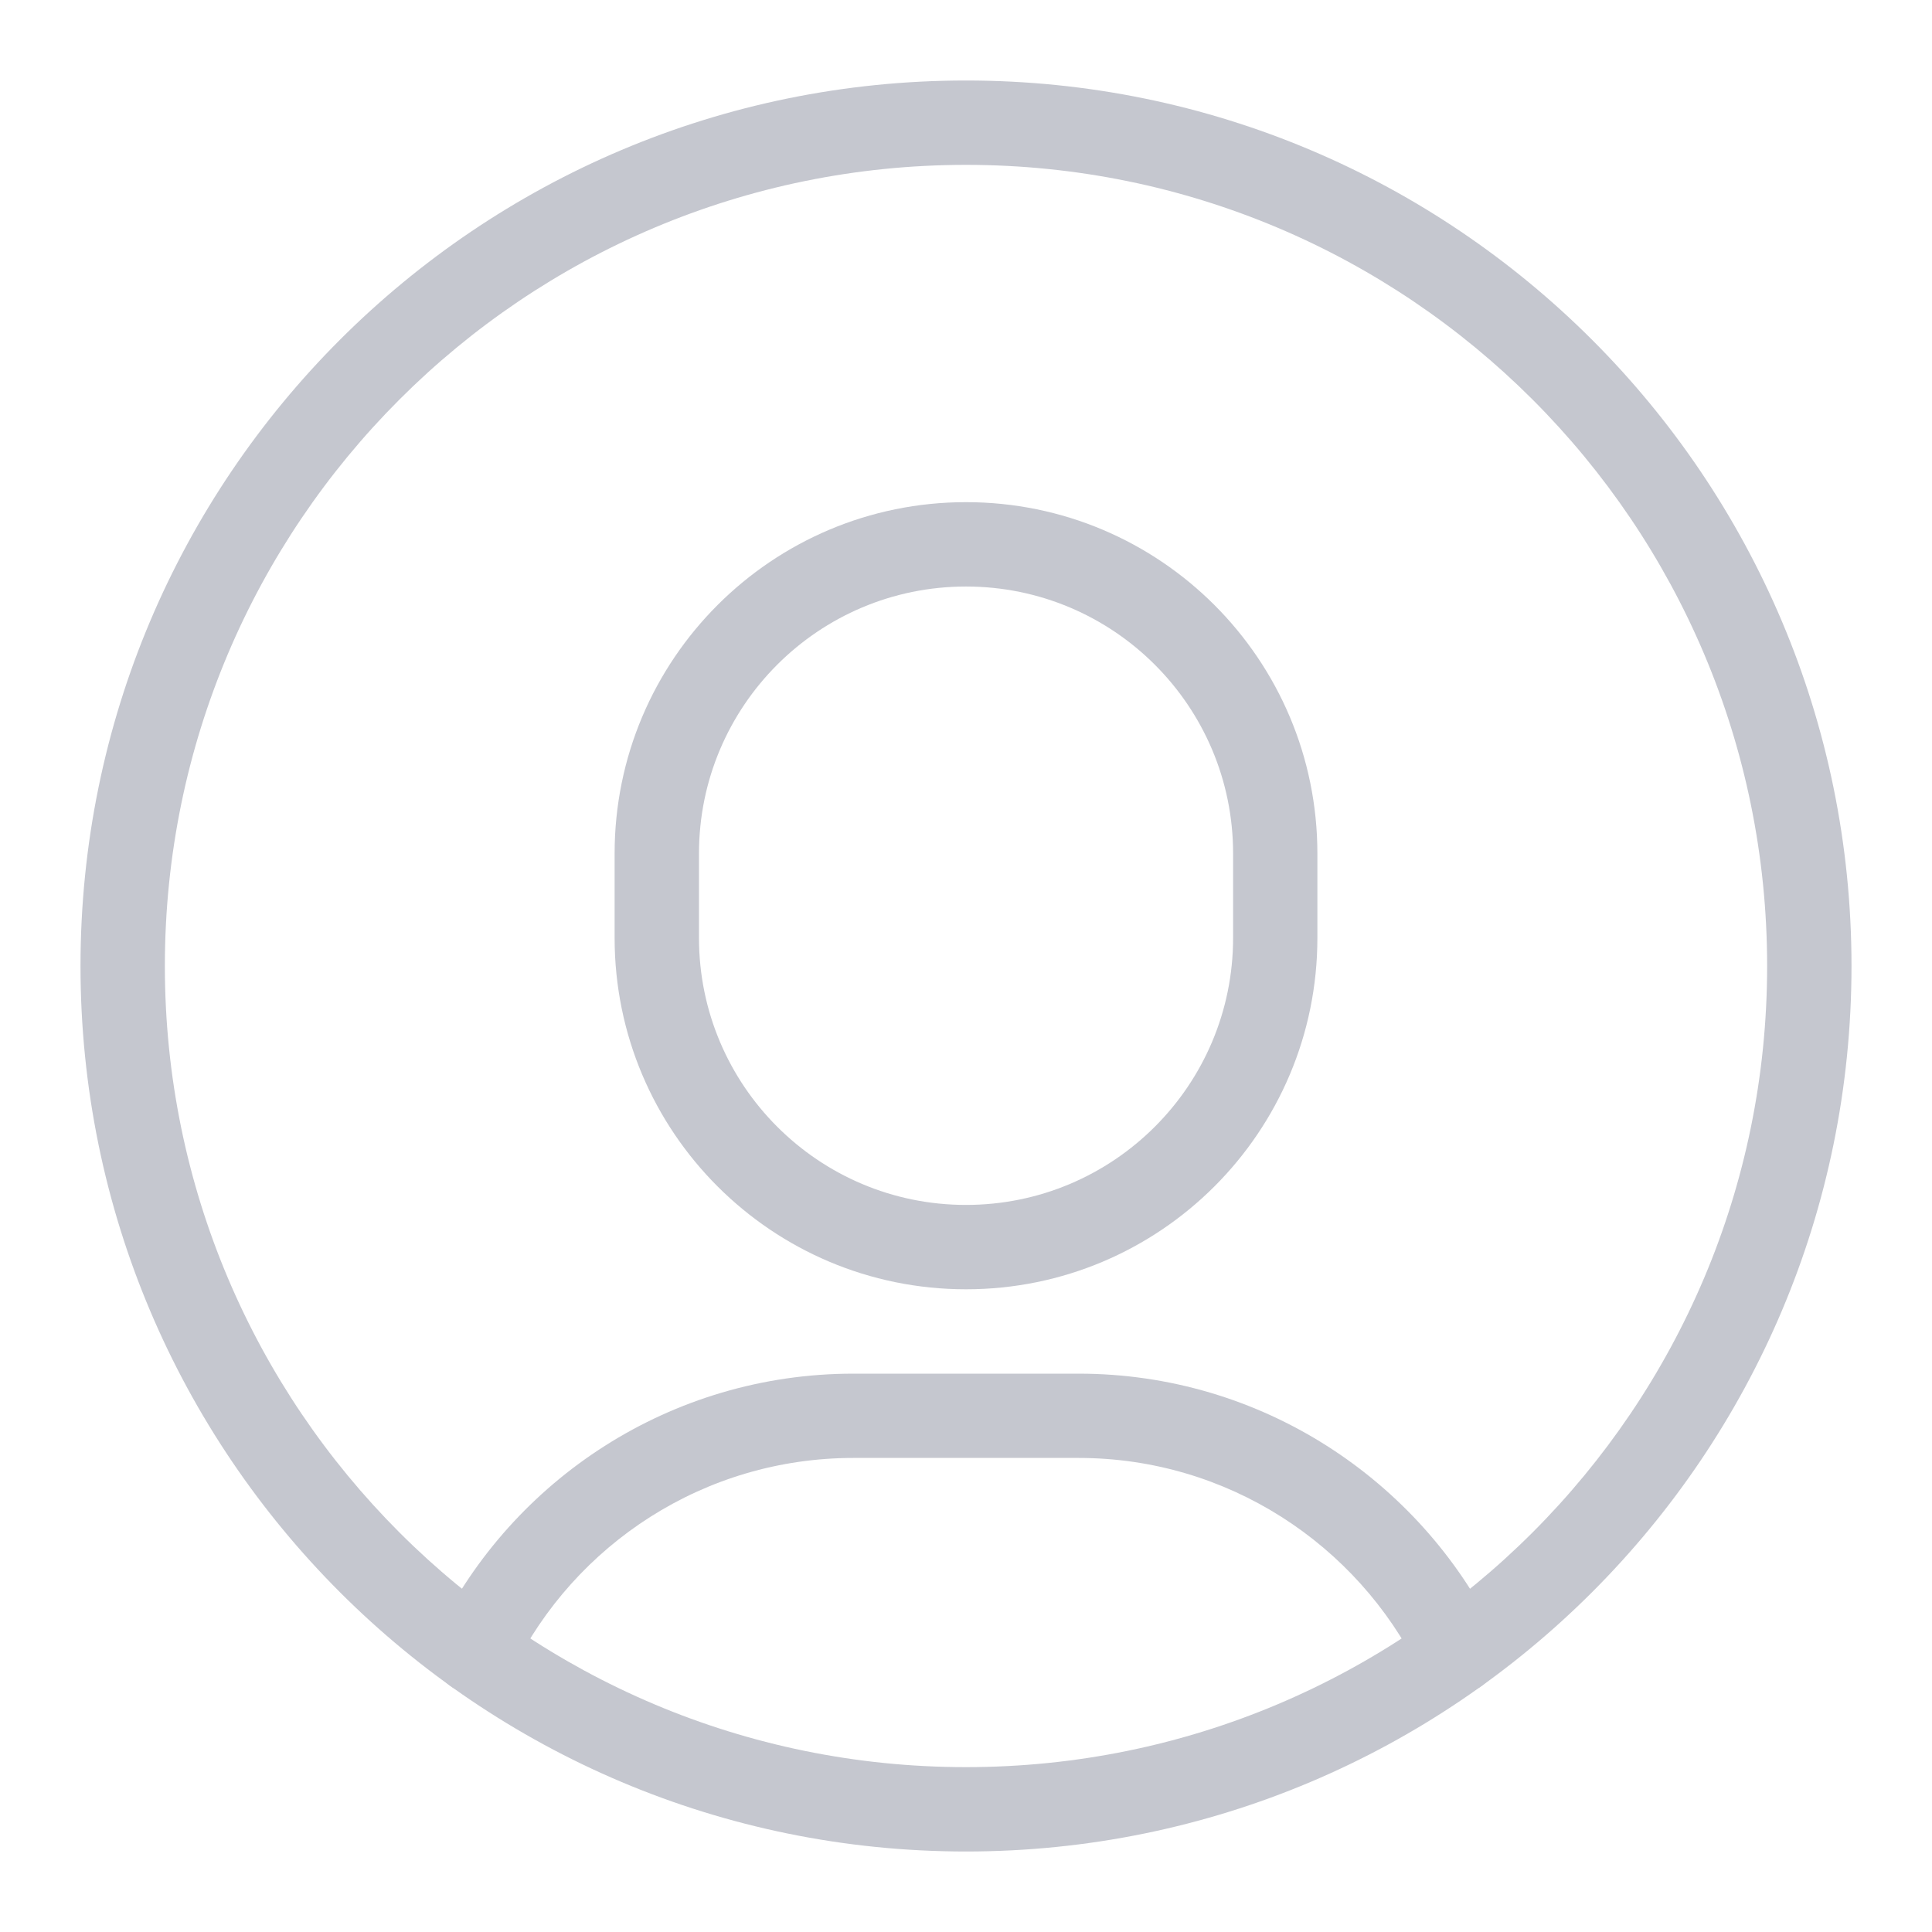
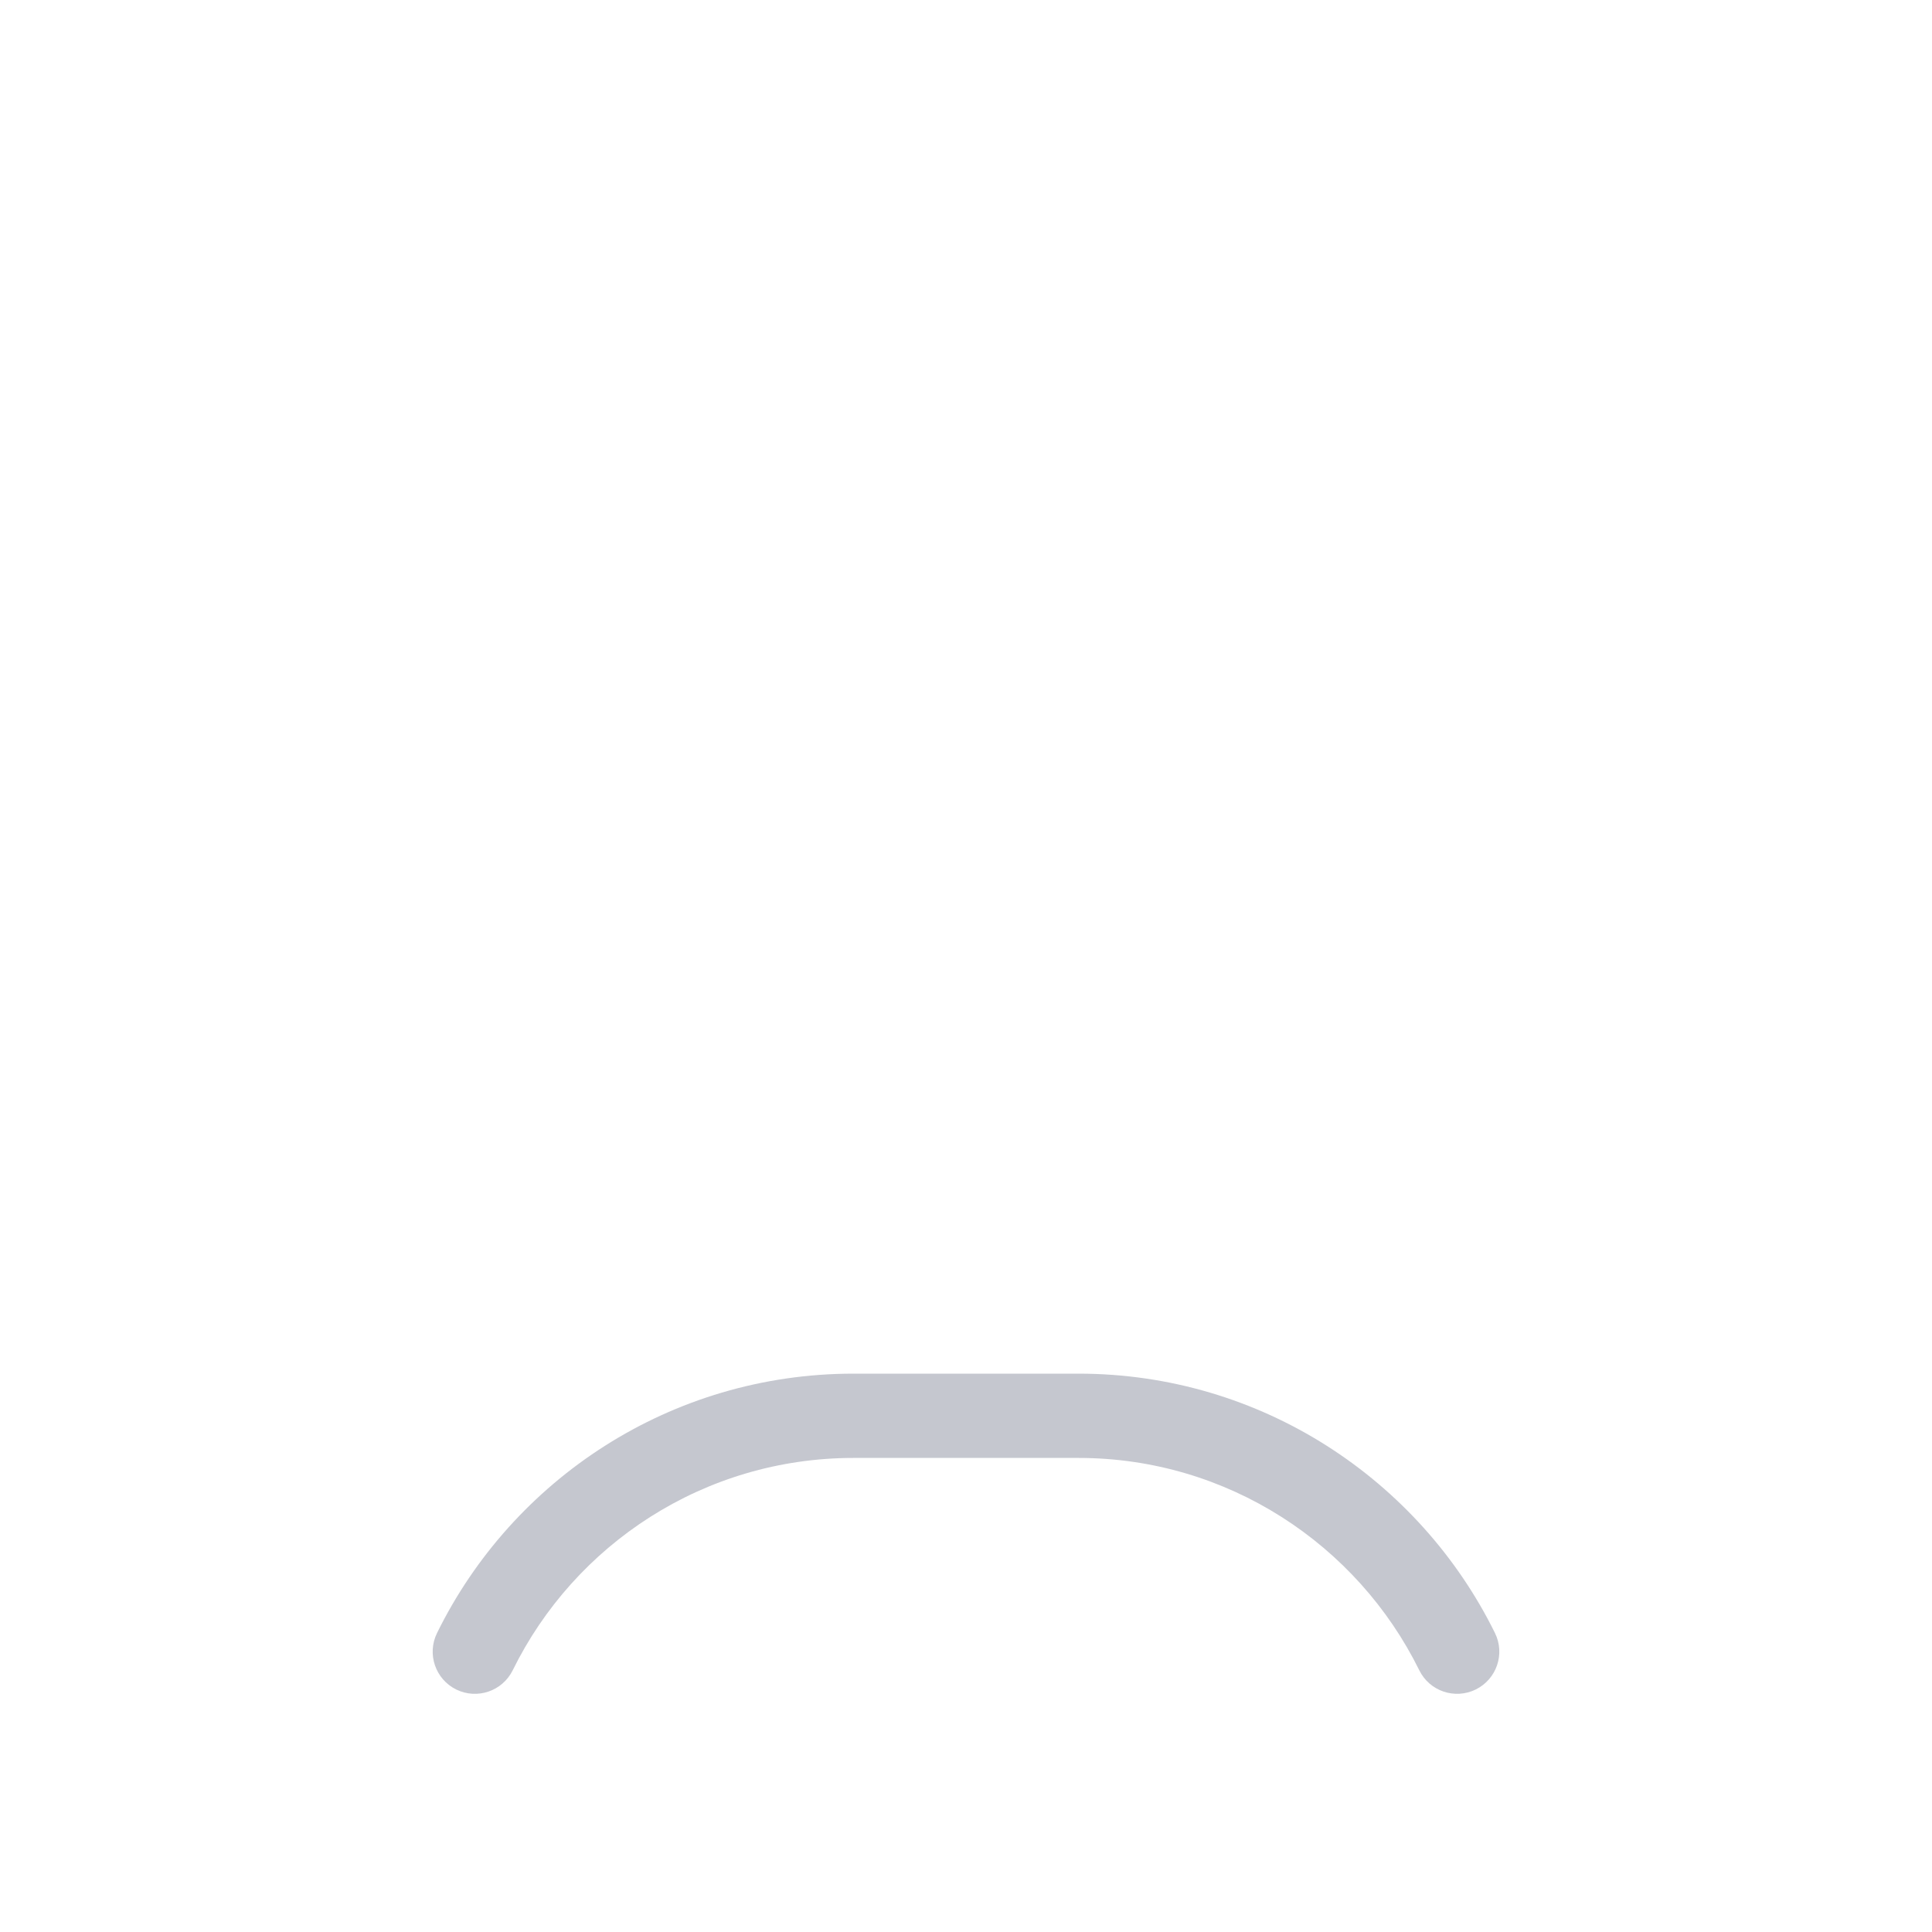
<svg xmlns="http://www.w3.org/2000/svg" width="24" height="24" viewBox="0 0 24 24" fill="none">
-   <rect width="24" height="24" fill="white" />
-   <path fill-rule="evenodd" clip-rule="evenodd" d="M12 7.286C10.168 7.286 8.683 8.771 8.683 10.603V11.651C8.683 13.483 10.168 14.968 12 14.968C13.832 14.968 15.318 13.483 15.318 11.651V10.603C15.318 8.771 13.832 7.286 12 7.286ZM7.635 10.603C7.635 8.192 9.589 6.238 12 6.238C14.411 6.238 16.365 8.192 16.365 10.603V11.651C16.365 14.062 14.411 16.016 12 16.016C9.589 16.016 7.635 14.062 7.635 11.651V10.603Z" fill="#C5C7CF" />
  <path fill-rule="evenodd" clip-rule="evenodd" d="M10.603 18.111C8.746 18.111 7.138 19.185 6.369 20.749C6.241 21.008 5.928 21.115 5.668 20.988C5.408 20.86 5.301 20.546 5.429 20.286C6.367 18.378 8.332 17.064 10.603 17.064H13.397C15.667 17.064 17.632 18.382 18.571 20.286C18.699 20.545 18.592 20.859 18.333 20.987C18.073 21.115 17.759 21.009 17.631 20.749C16.861 19.188 15.252 18.111 13.397 18.111H10.603Z" fill="#C5C7CF" />
-   <path fill-rule="evenodd" clip-rule="evenodd" d="M12 2.048C6.503 2.048 2.048 6.503 2.048 12C2.048 17.497 6.503 21.952 12 21.952C17.497 21.952 21.952 17.497 21.952 12C21.952 6.503 17.497 2.048 12 2.048ZM1 12C1 5.925 5.925 1 12 1C18.075 1 23 5.925 23 12C23 18.075 18.075 23 12 23C5.925 23 1 18.075 1 12Z" fill="#C5C7CF" />
</svg>